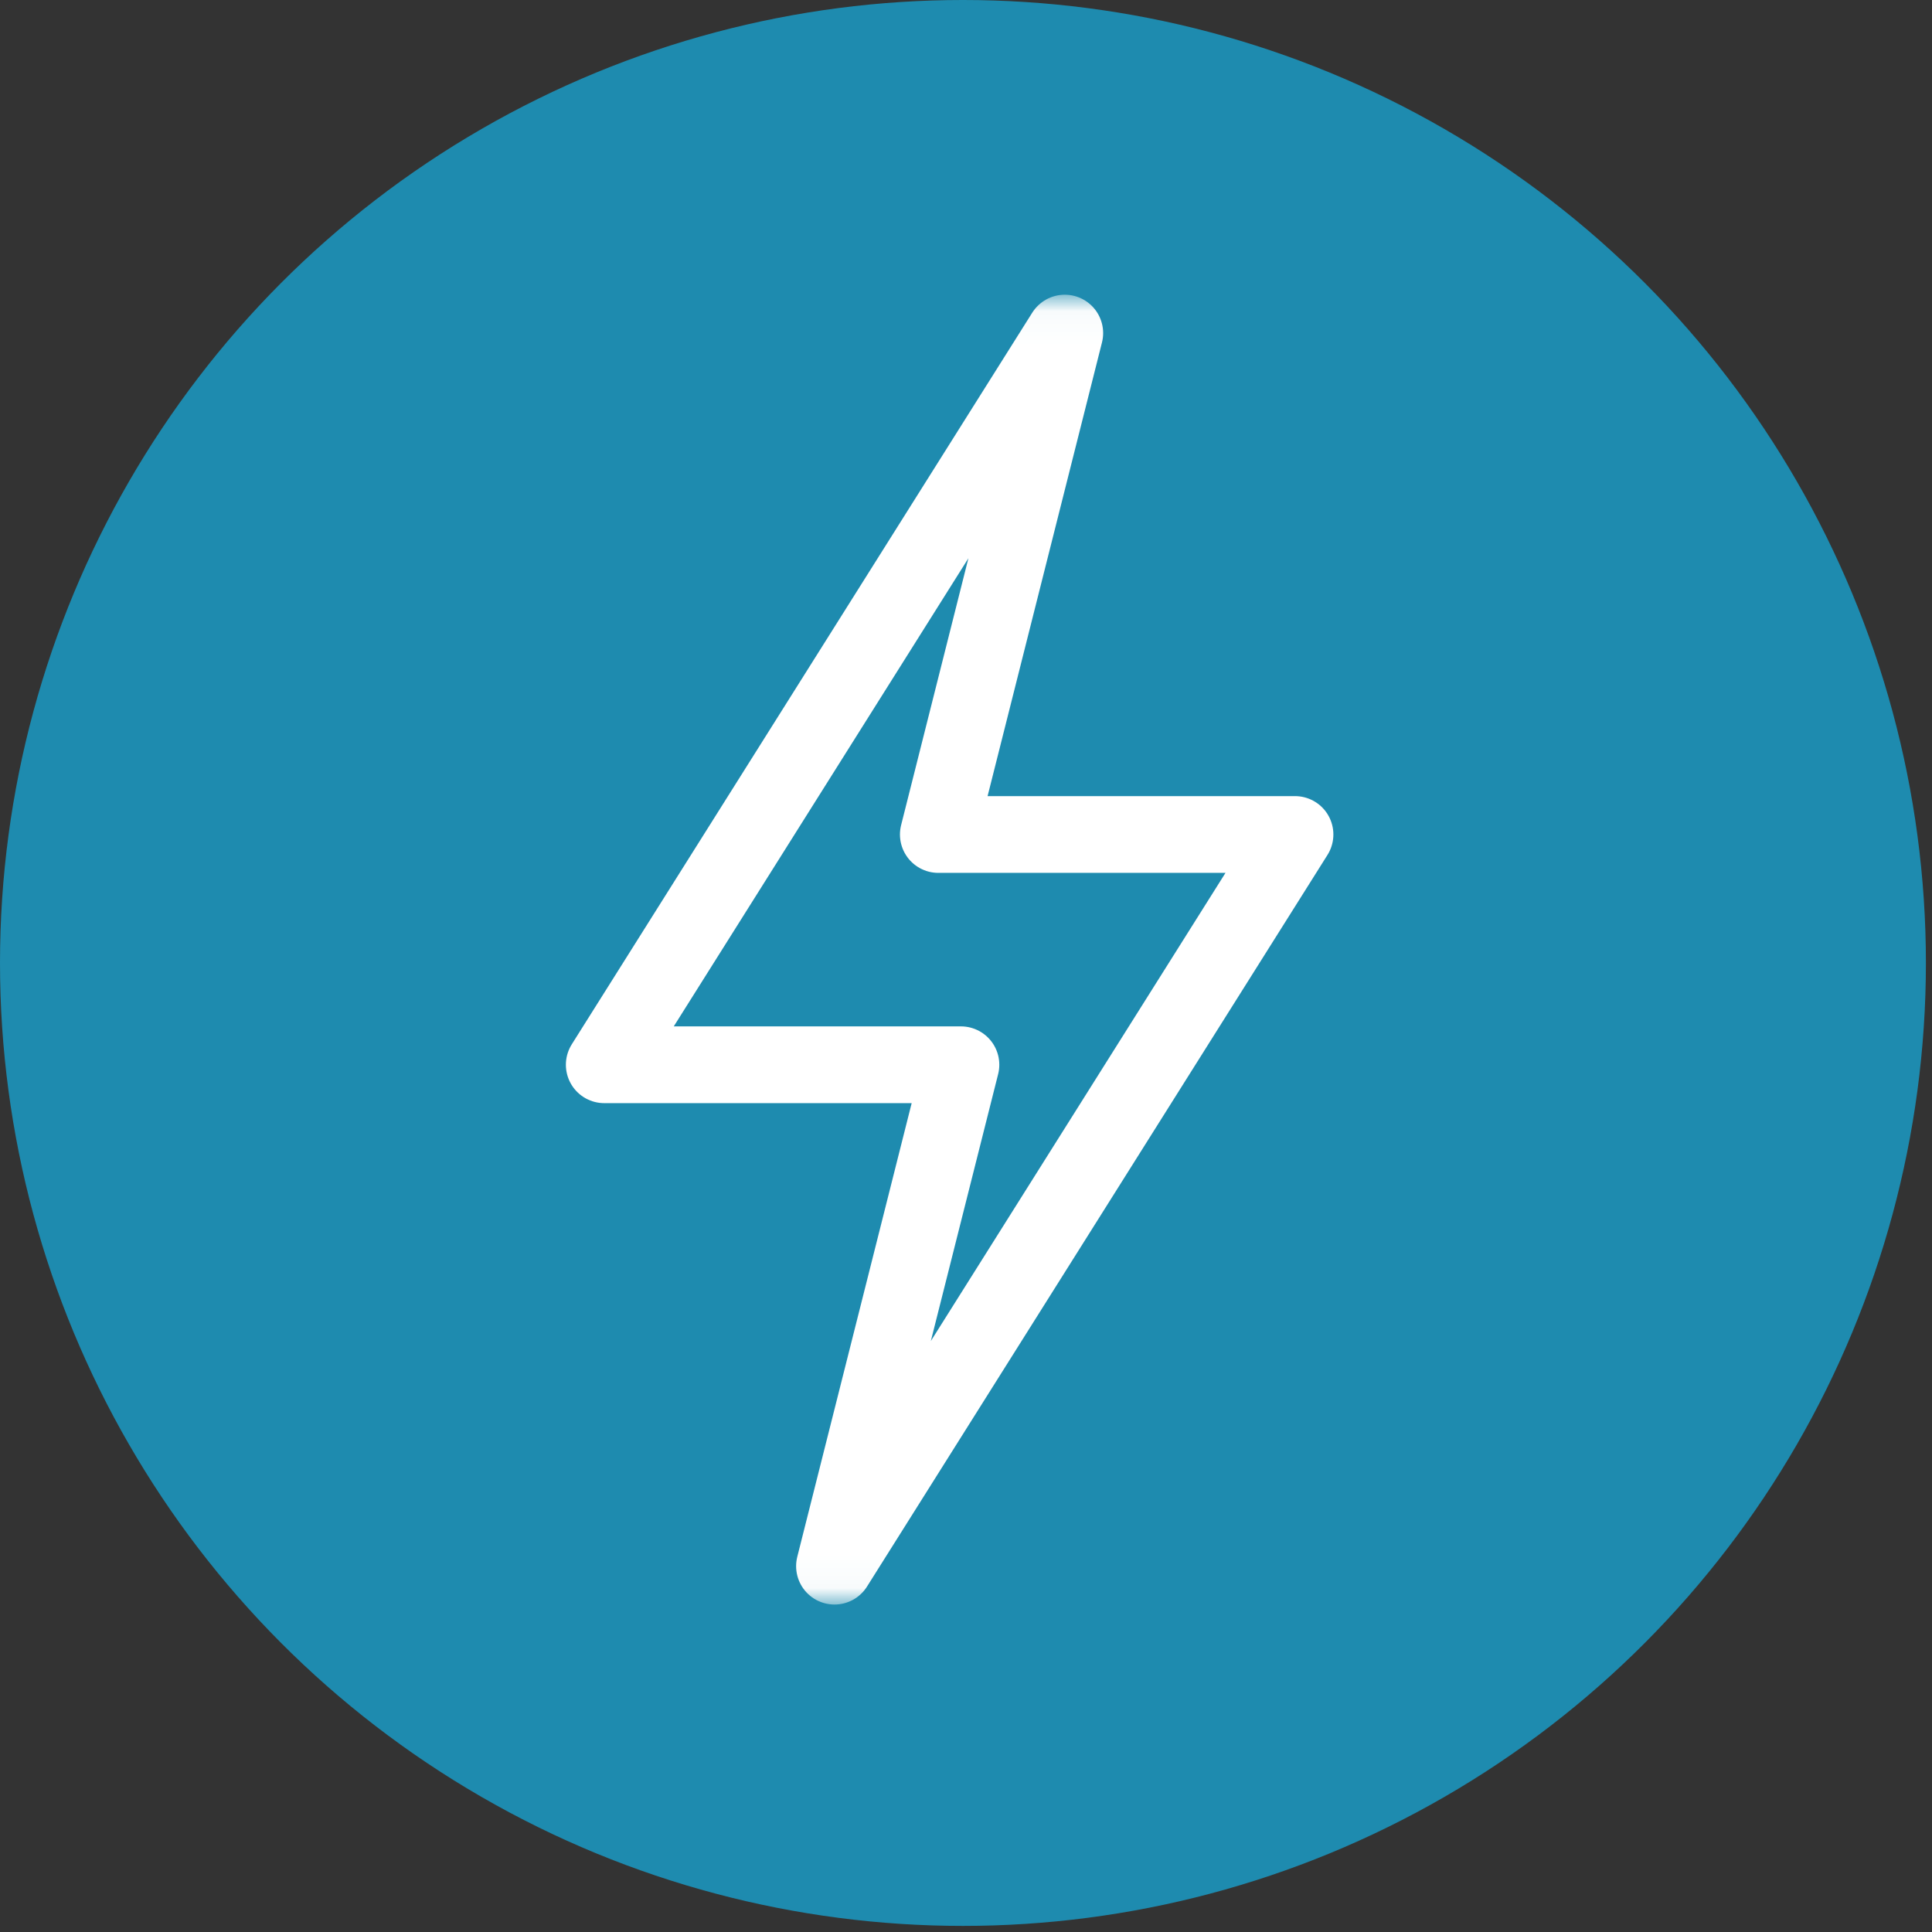
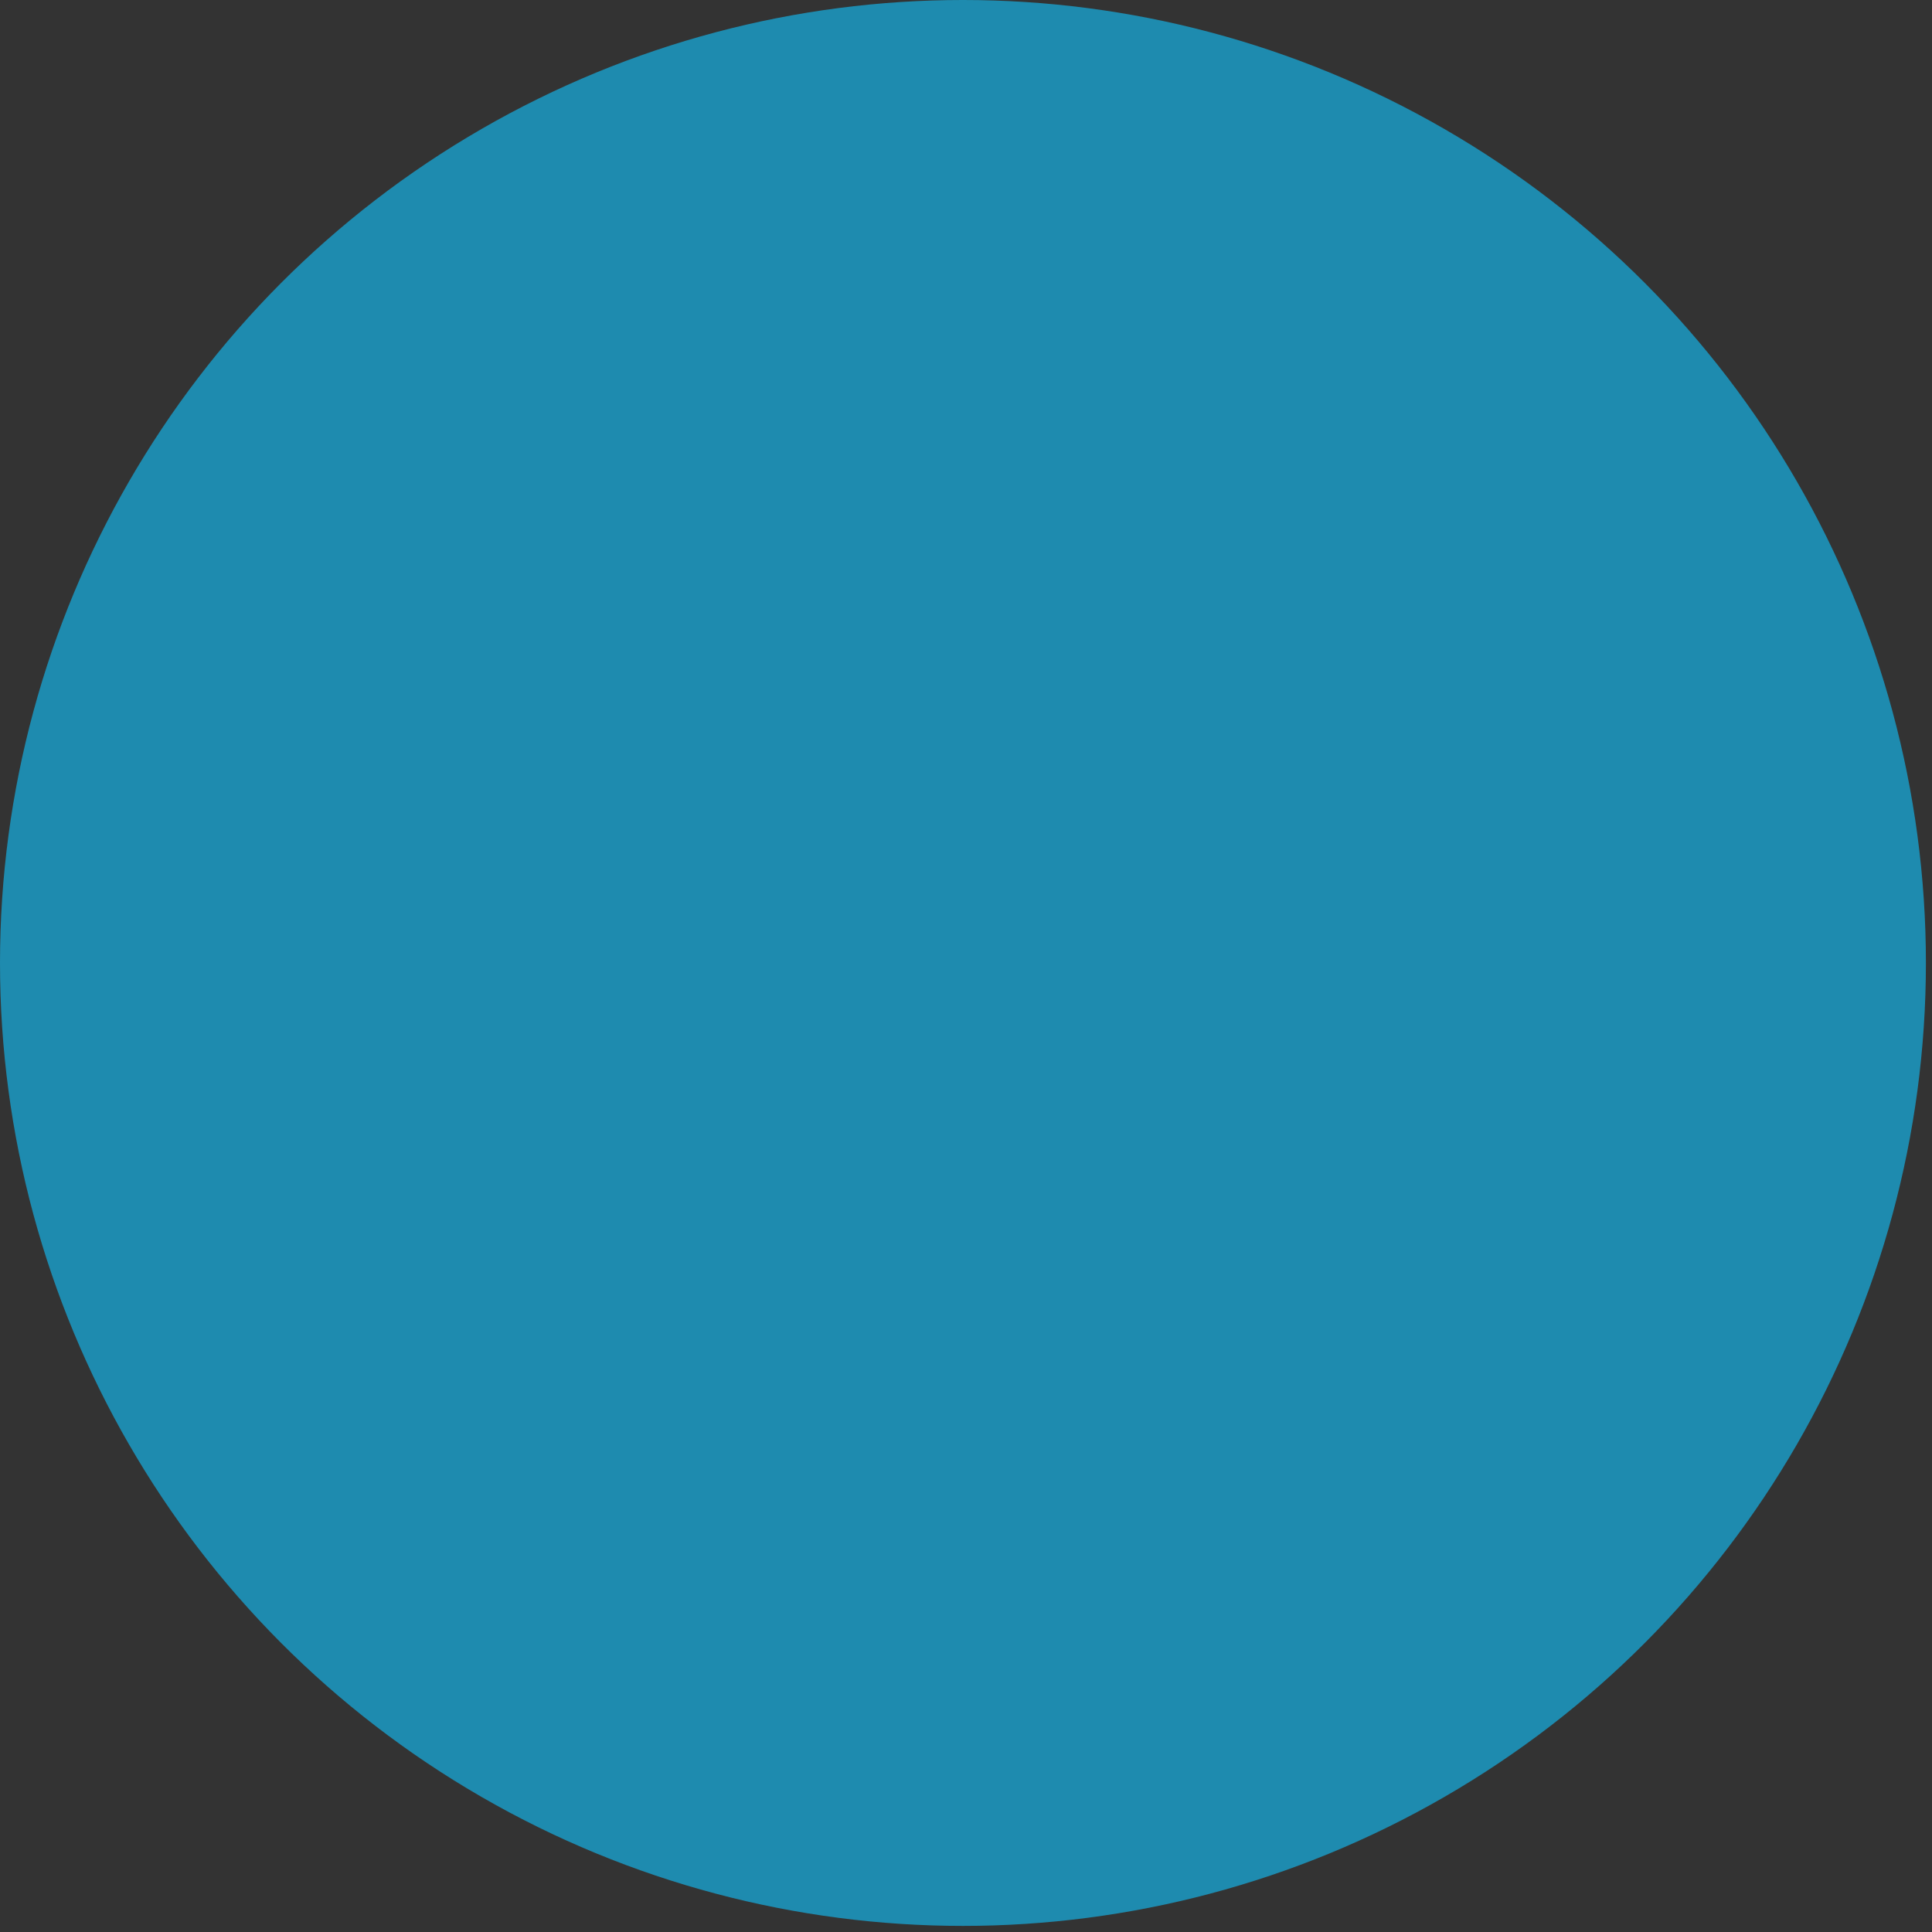
<svg xmlns="http://www.w3.org/2000/svg" width="59" height="59" viewBox="0 0 59 59" fill="none">
  <rect x="0" y="0" width="59" height="59" fill="#333333" stroke="none" />
  <circle cx="29.407" cy="29.407" r="29.407" fill="url(#paint0_linear_2768_549)" />
  <mask id="mask0_2768_549" style="mask-type:luminance" maskUnits="userSpaceOnUse" x="9" y="9" width="40" height="40">
-     <path d="M48.961 48.961V9.039H9.039V48.961H48.961Z" fill="white" stroke="white" stroke-width="0.078" />
-   </mask>
+     </mask>
  <g mask="url(#mask0_2768_549)">
-     <path d="M39.547 25.484H28.655L32.516 10.172L18.453 32.516H29.345L25.484 47.828L39.547 25.484Z" stroke="white" stroke-width="2.344" stroke-miterlimit="10" stroke-linecap="round" stroke-linejoin="round" />
-   </g>
+     </g>
  <defs>
    <linearGradient id="paint0_linear_2768_549" x1="29.407" y1="0" x2="29.407" y2="58.813" gradientUnits="userSpaceOnUse">
      <stop stop-color="#1E8BAF" />
      <stop offset="1" stop-color="#1E8BAF" />
    </linearGradient>
  </defs>
</svg>